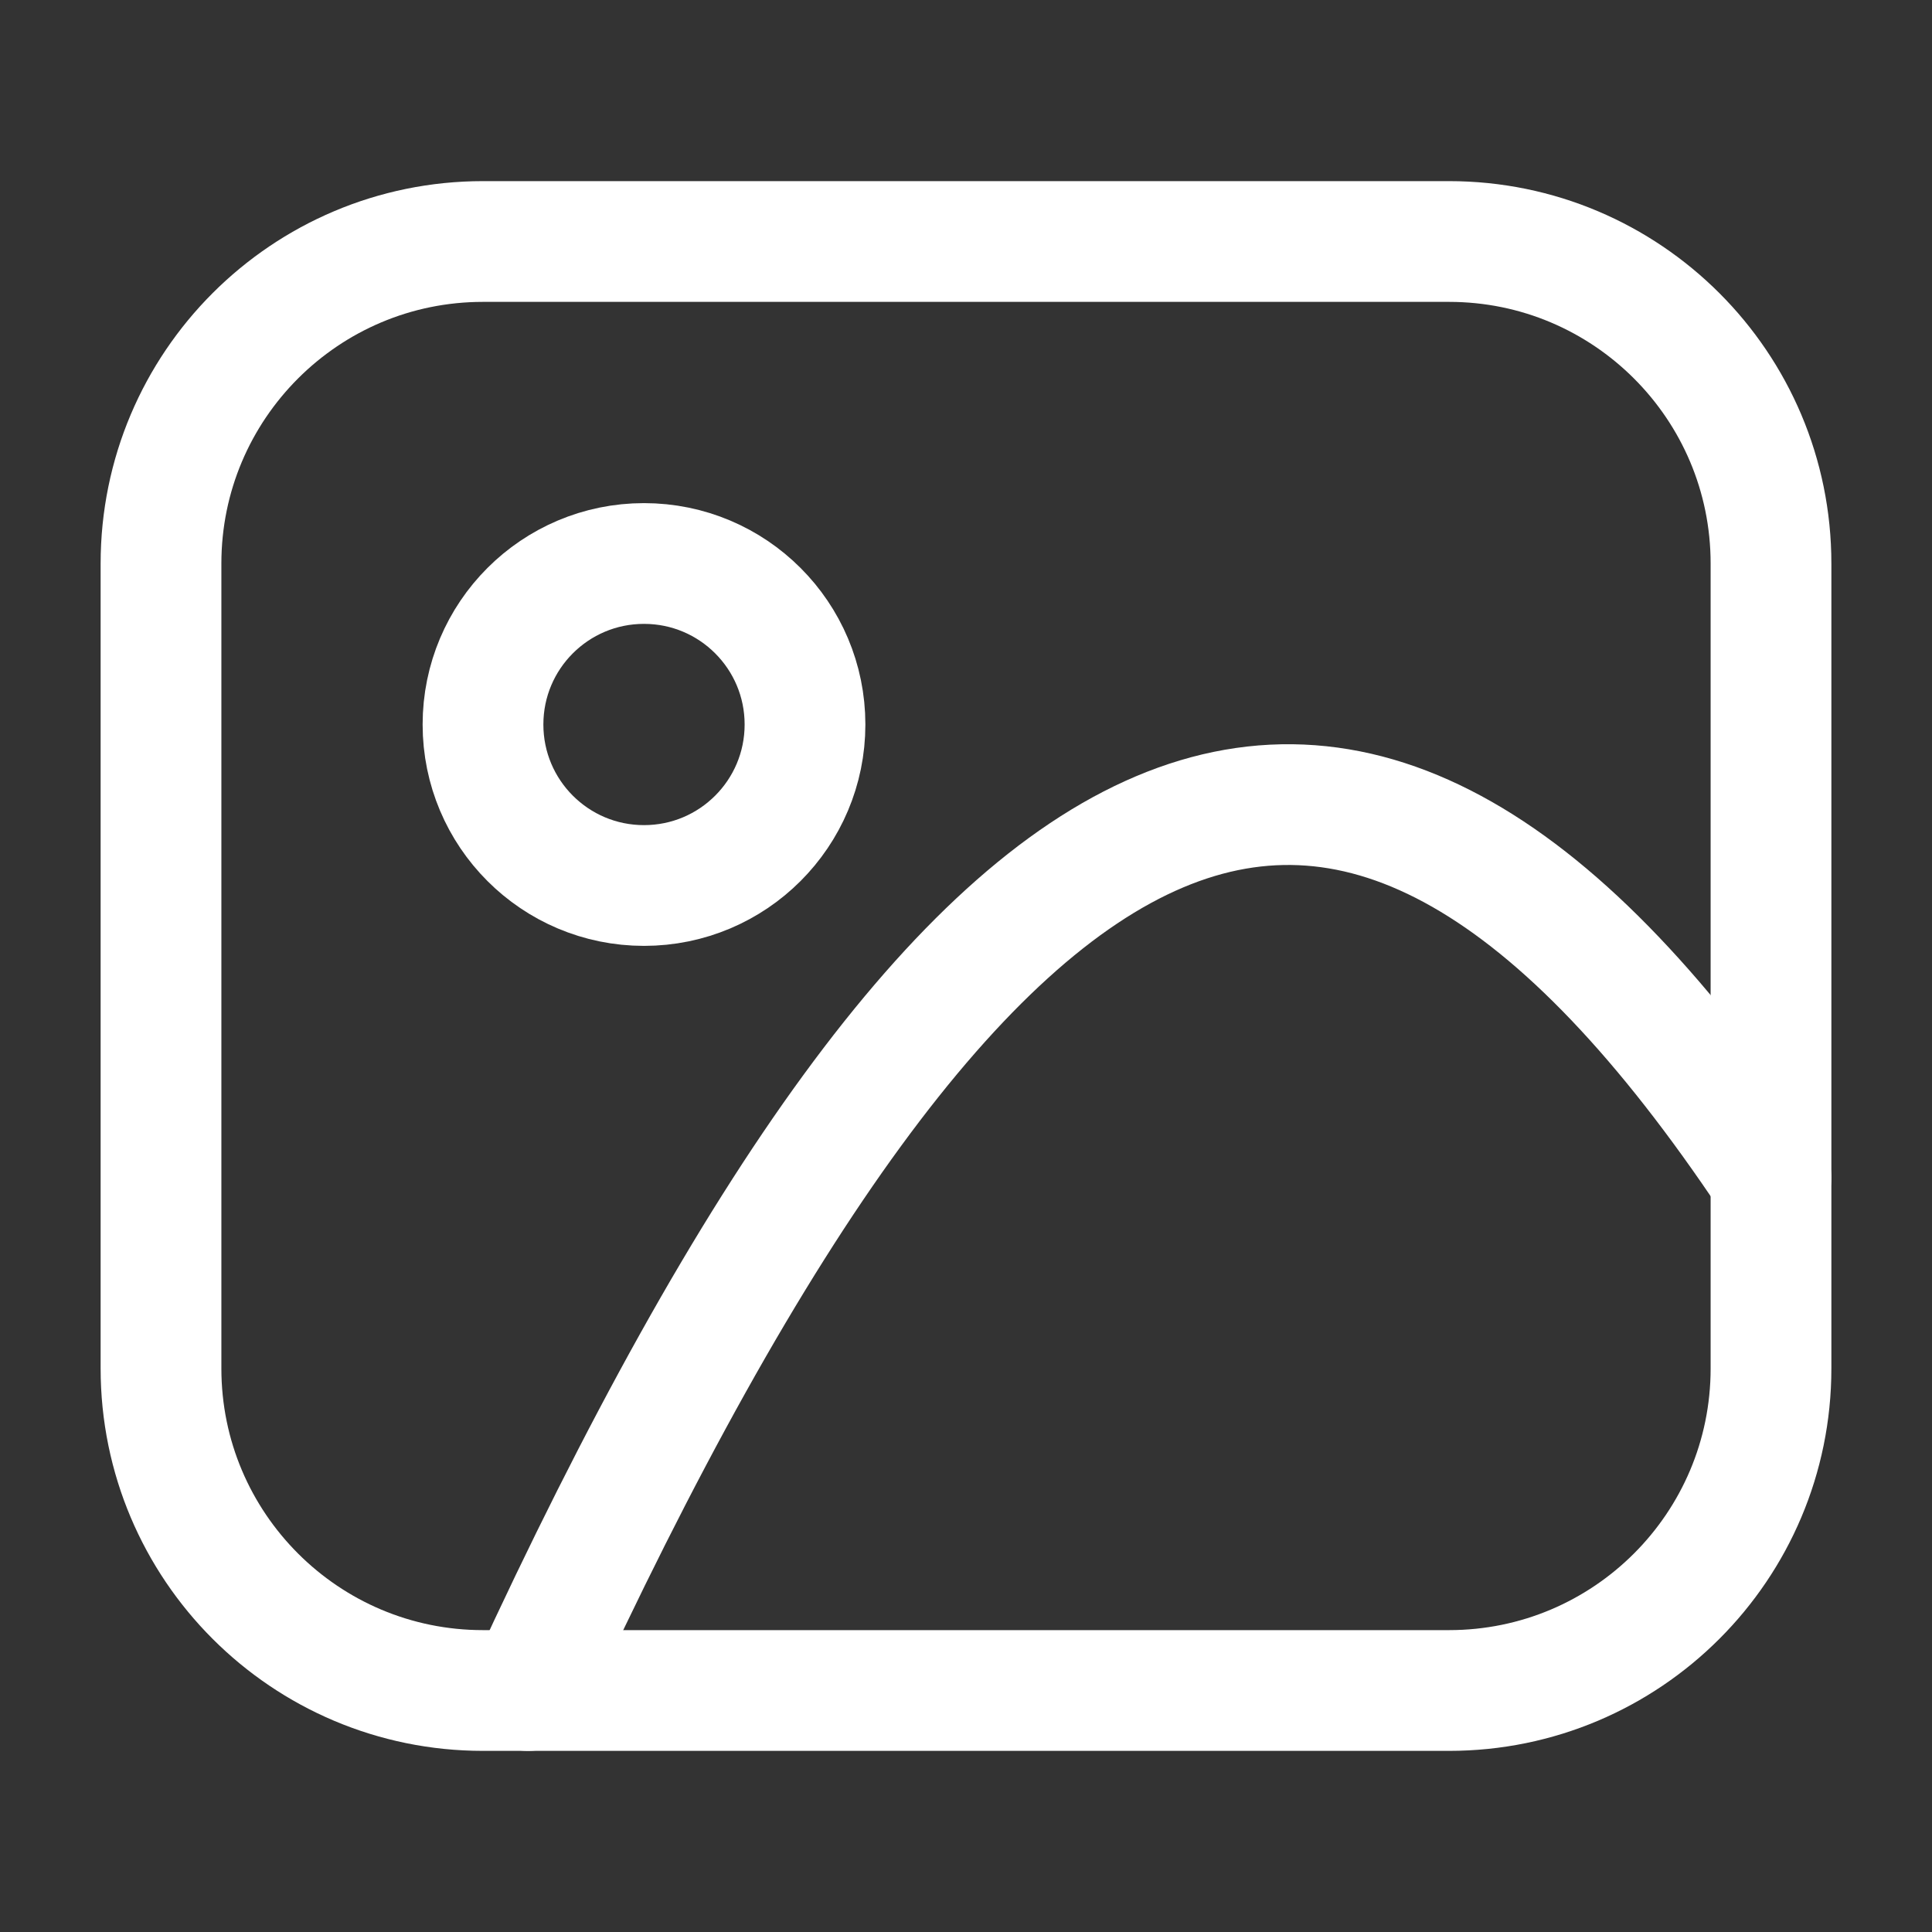
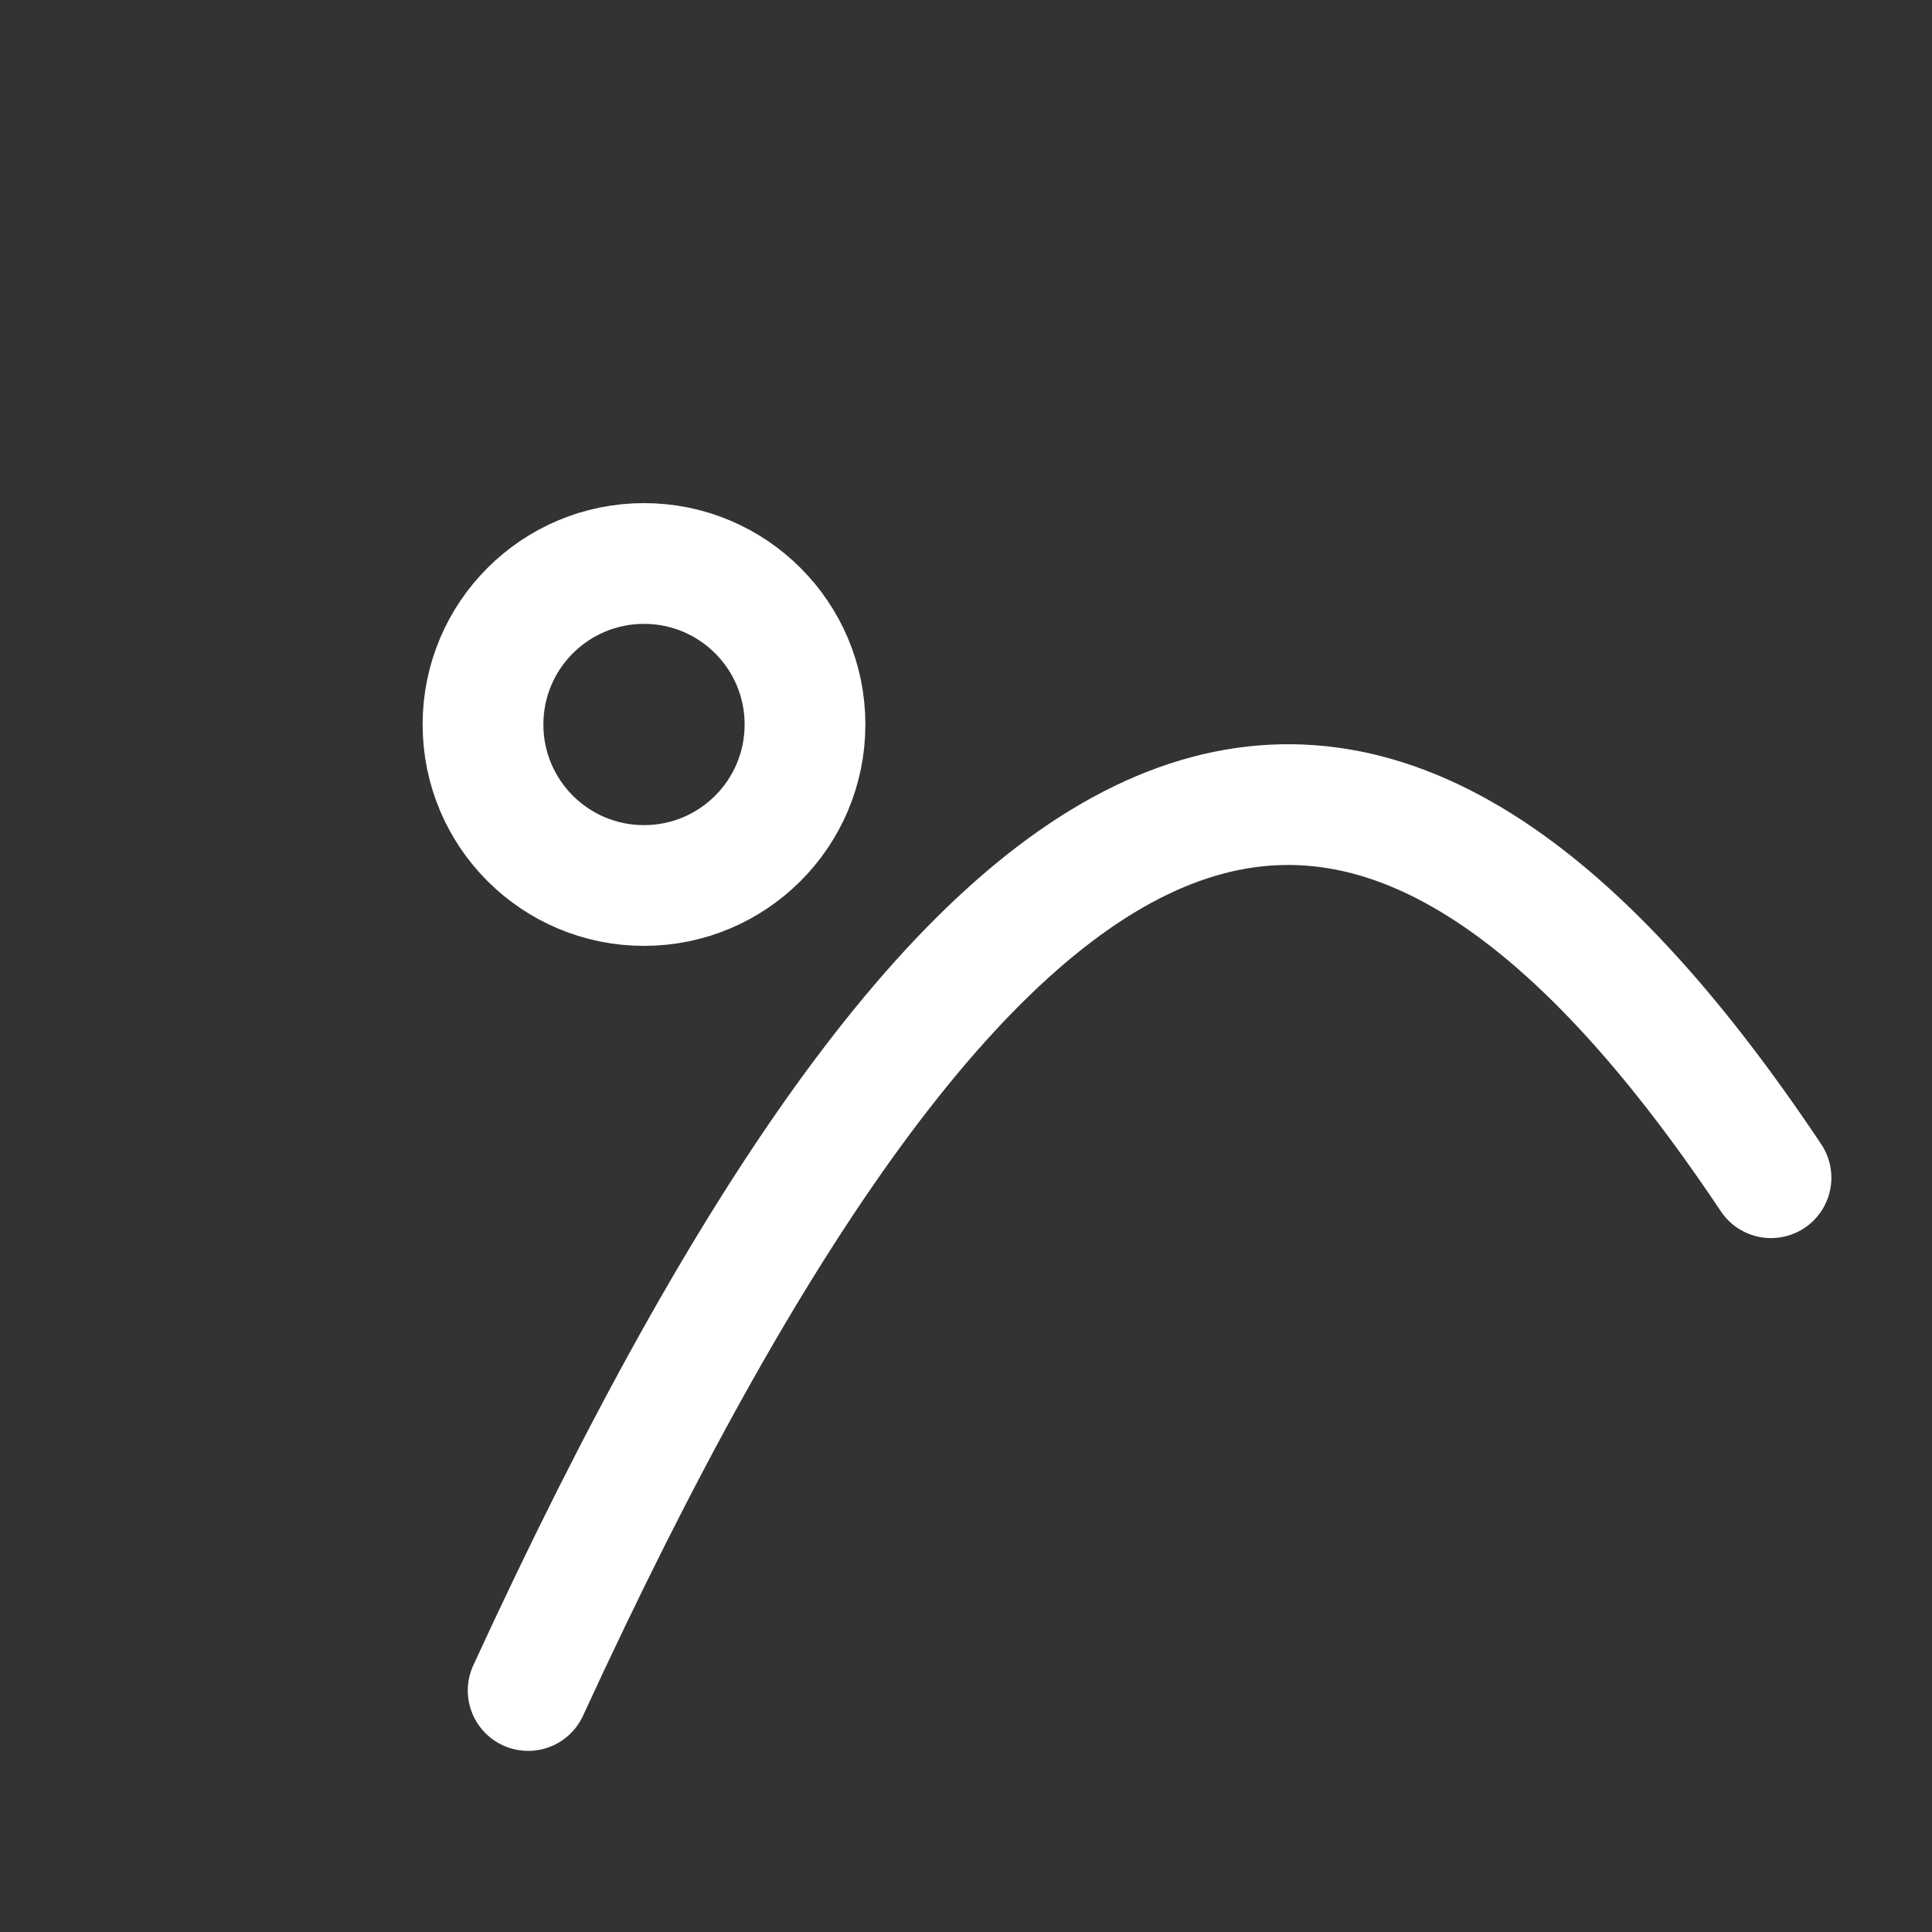
<svg xmlns="http://www.w3.org/2000/svg" width="24" height="24" viewBox="0 0 24 24" fill="none">
  <rect x="0" y="0" width="24" height="24" fill="#333333" stroke="none" />
  <path d="M8 11C9.105 11 10 10.105 10 9C10 7.895 9.105 7 8 7C6.895 7 6 7.895 6 9C6 10.105 6.895 11 8 11Z" stroke="white" stroke-width="1.5" stroke-linecap="round" stroke-linejoin="round" />
  <path d="M6.561 21C12.13 8.9 16.761 6.78 22 14.63" stroke="white" stroke-width="1.5" stroke-linecap="round" stroke-linejoin="round" />
-   <path d="M18 3H6C3.791 3 2 4.791 2 7V17C2 19.209 3.791 21 6 21H18C20.209 21 22 19.209 22 17V7C22 4.791 20.209 3 18 3Z" stroke="white" stroke-width="1.5" stroke-linecap="round" stroke-linejoin="round" />
</svg>